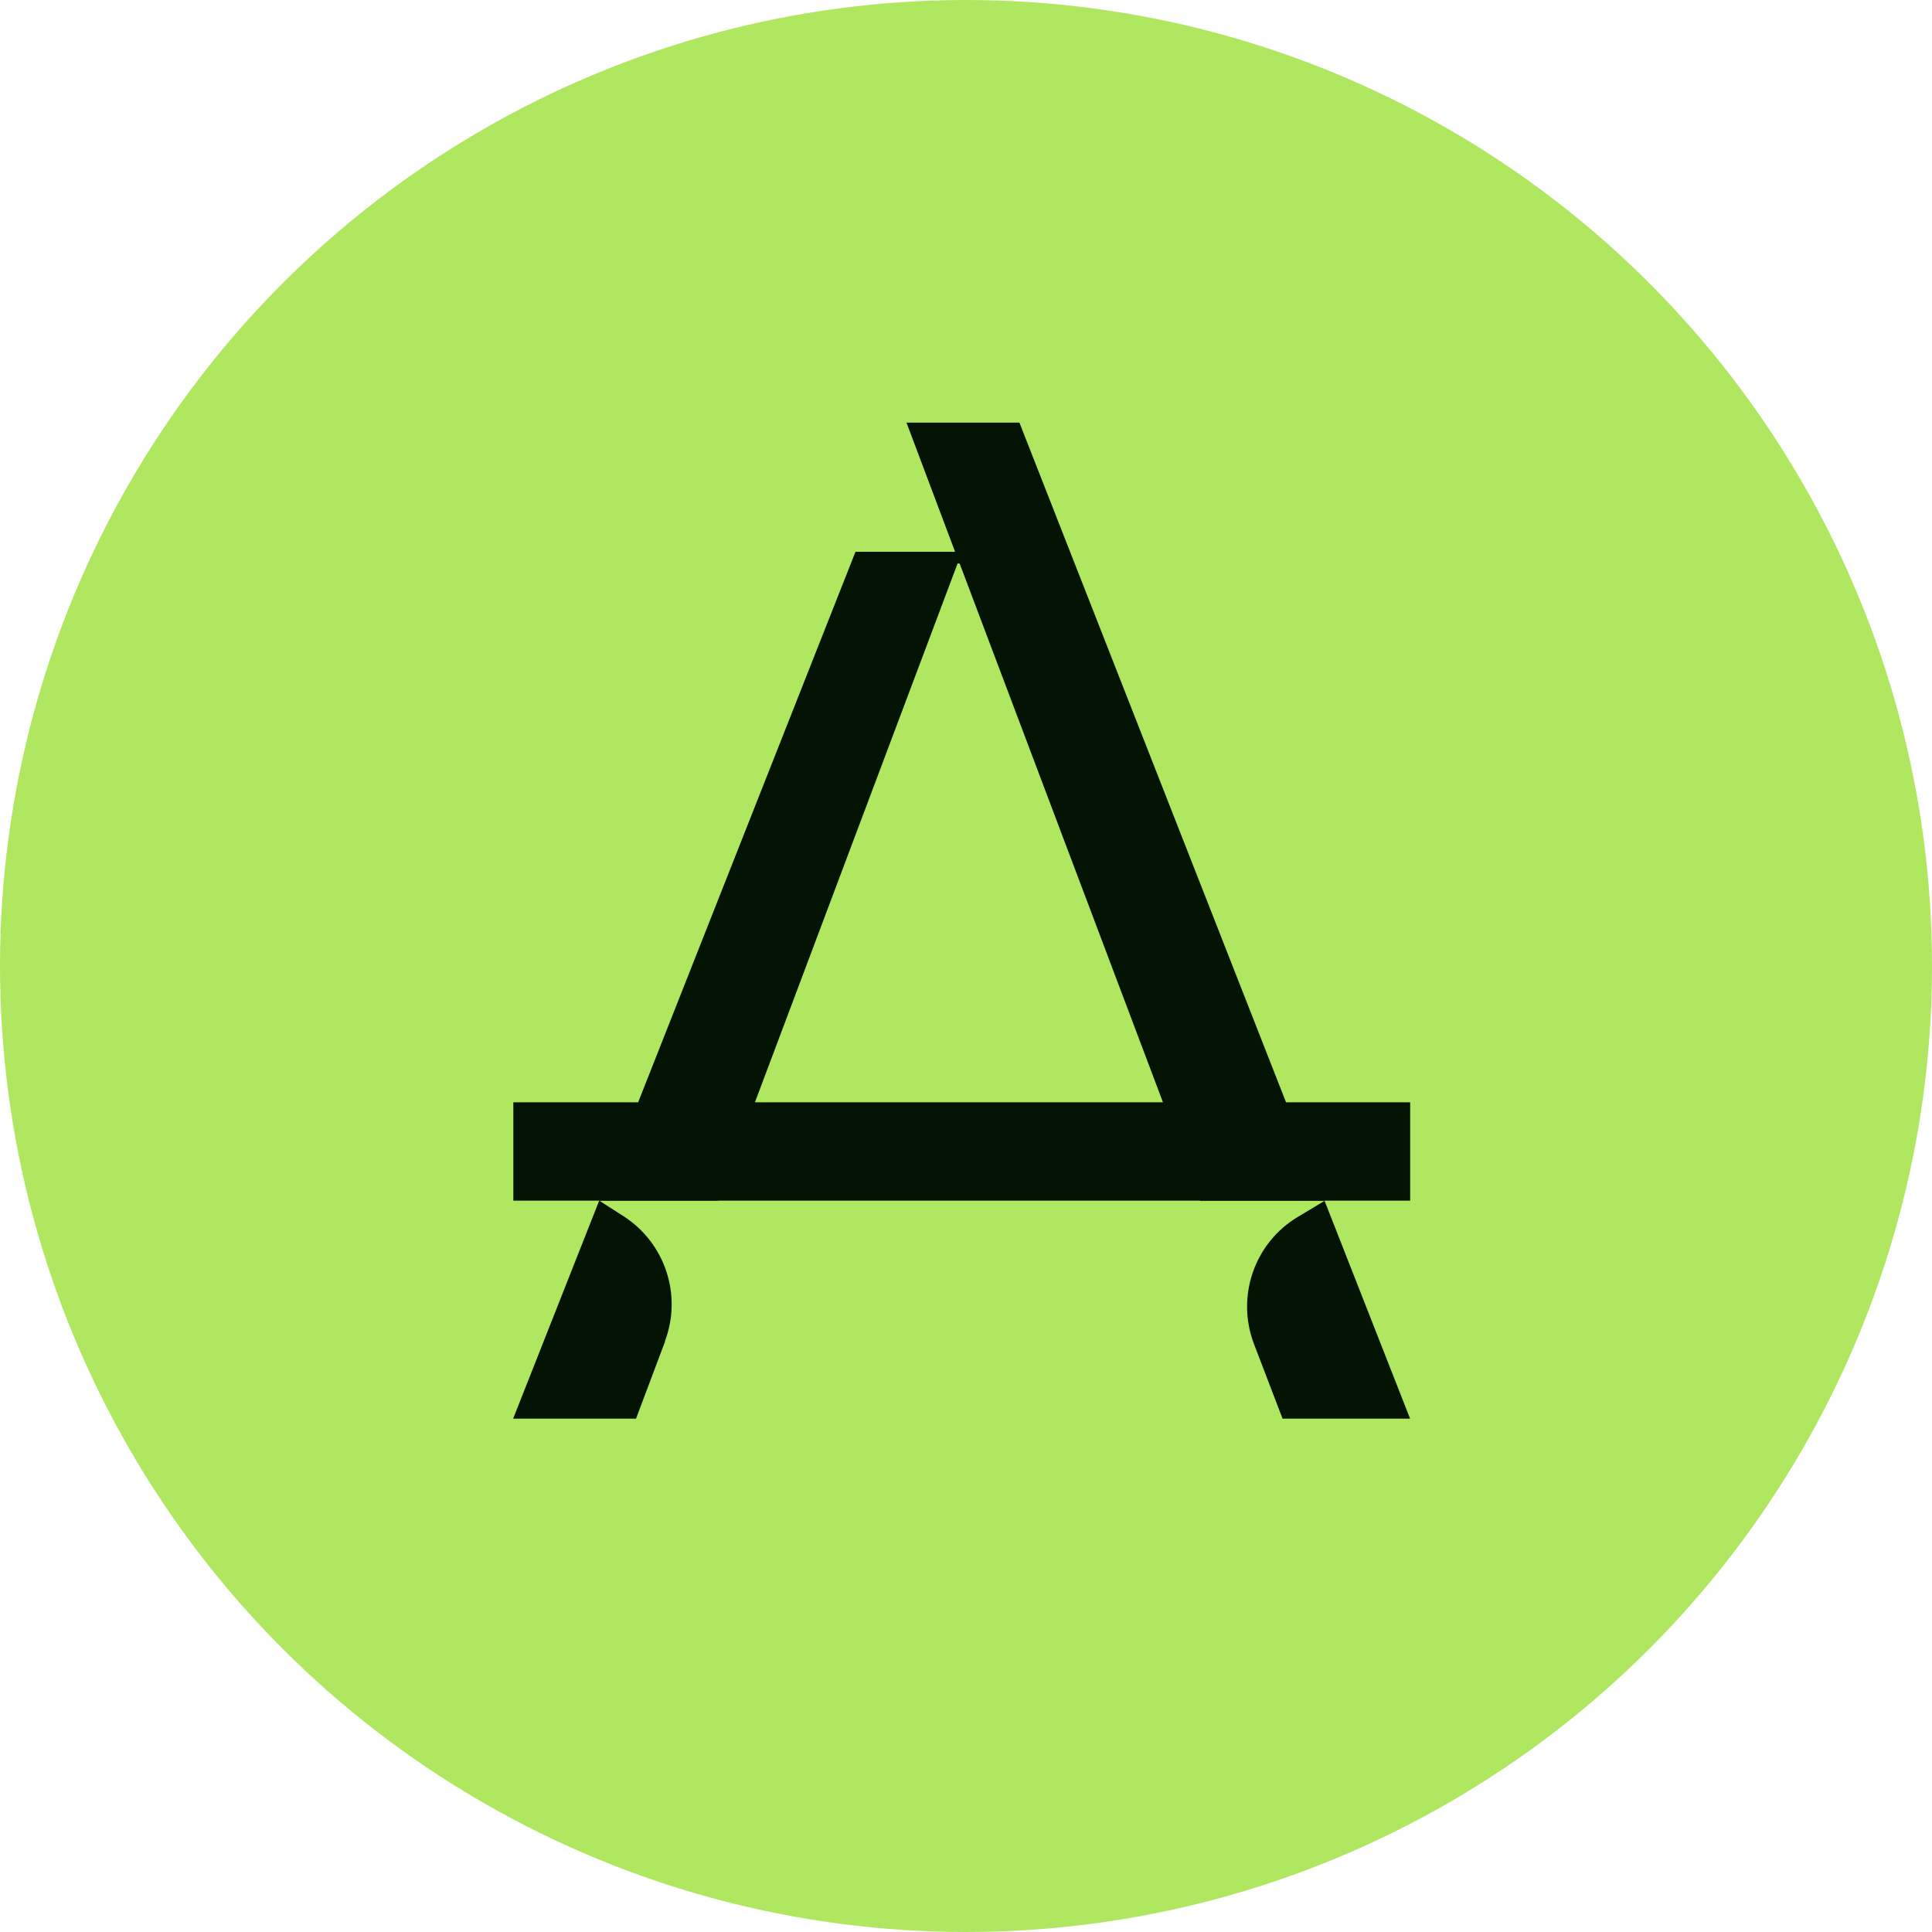
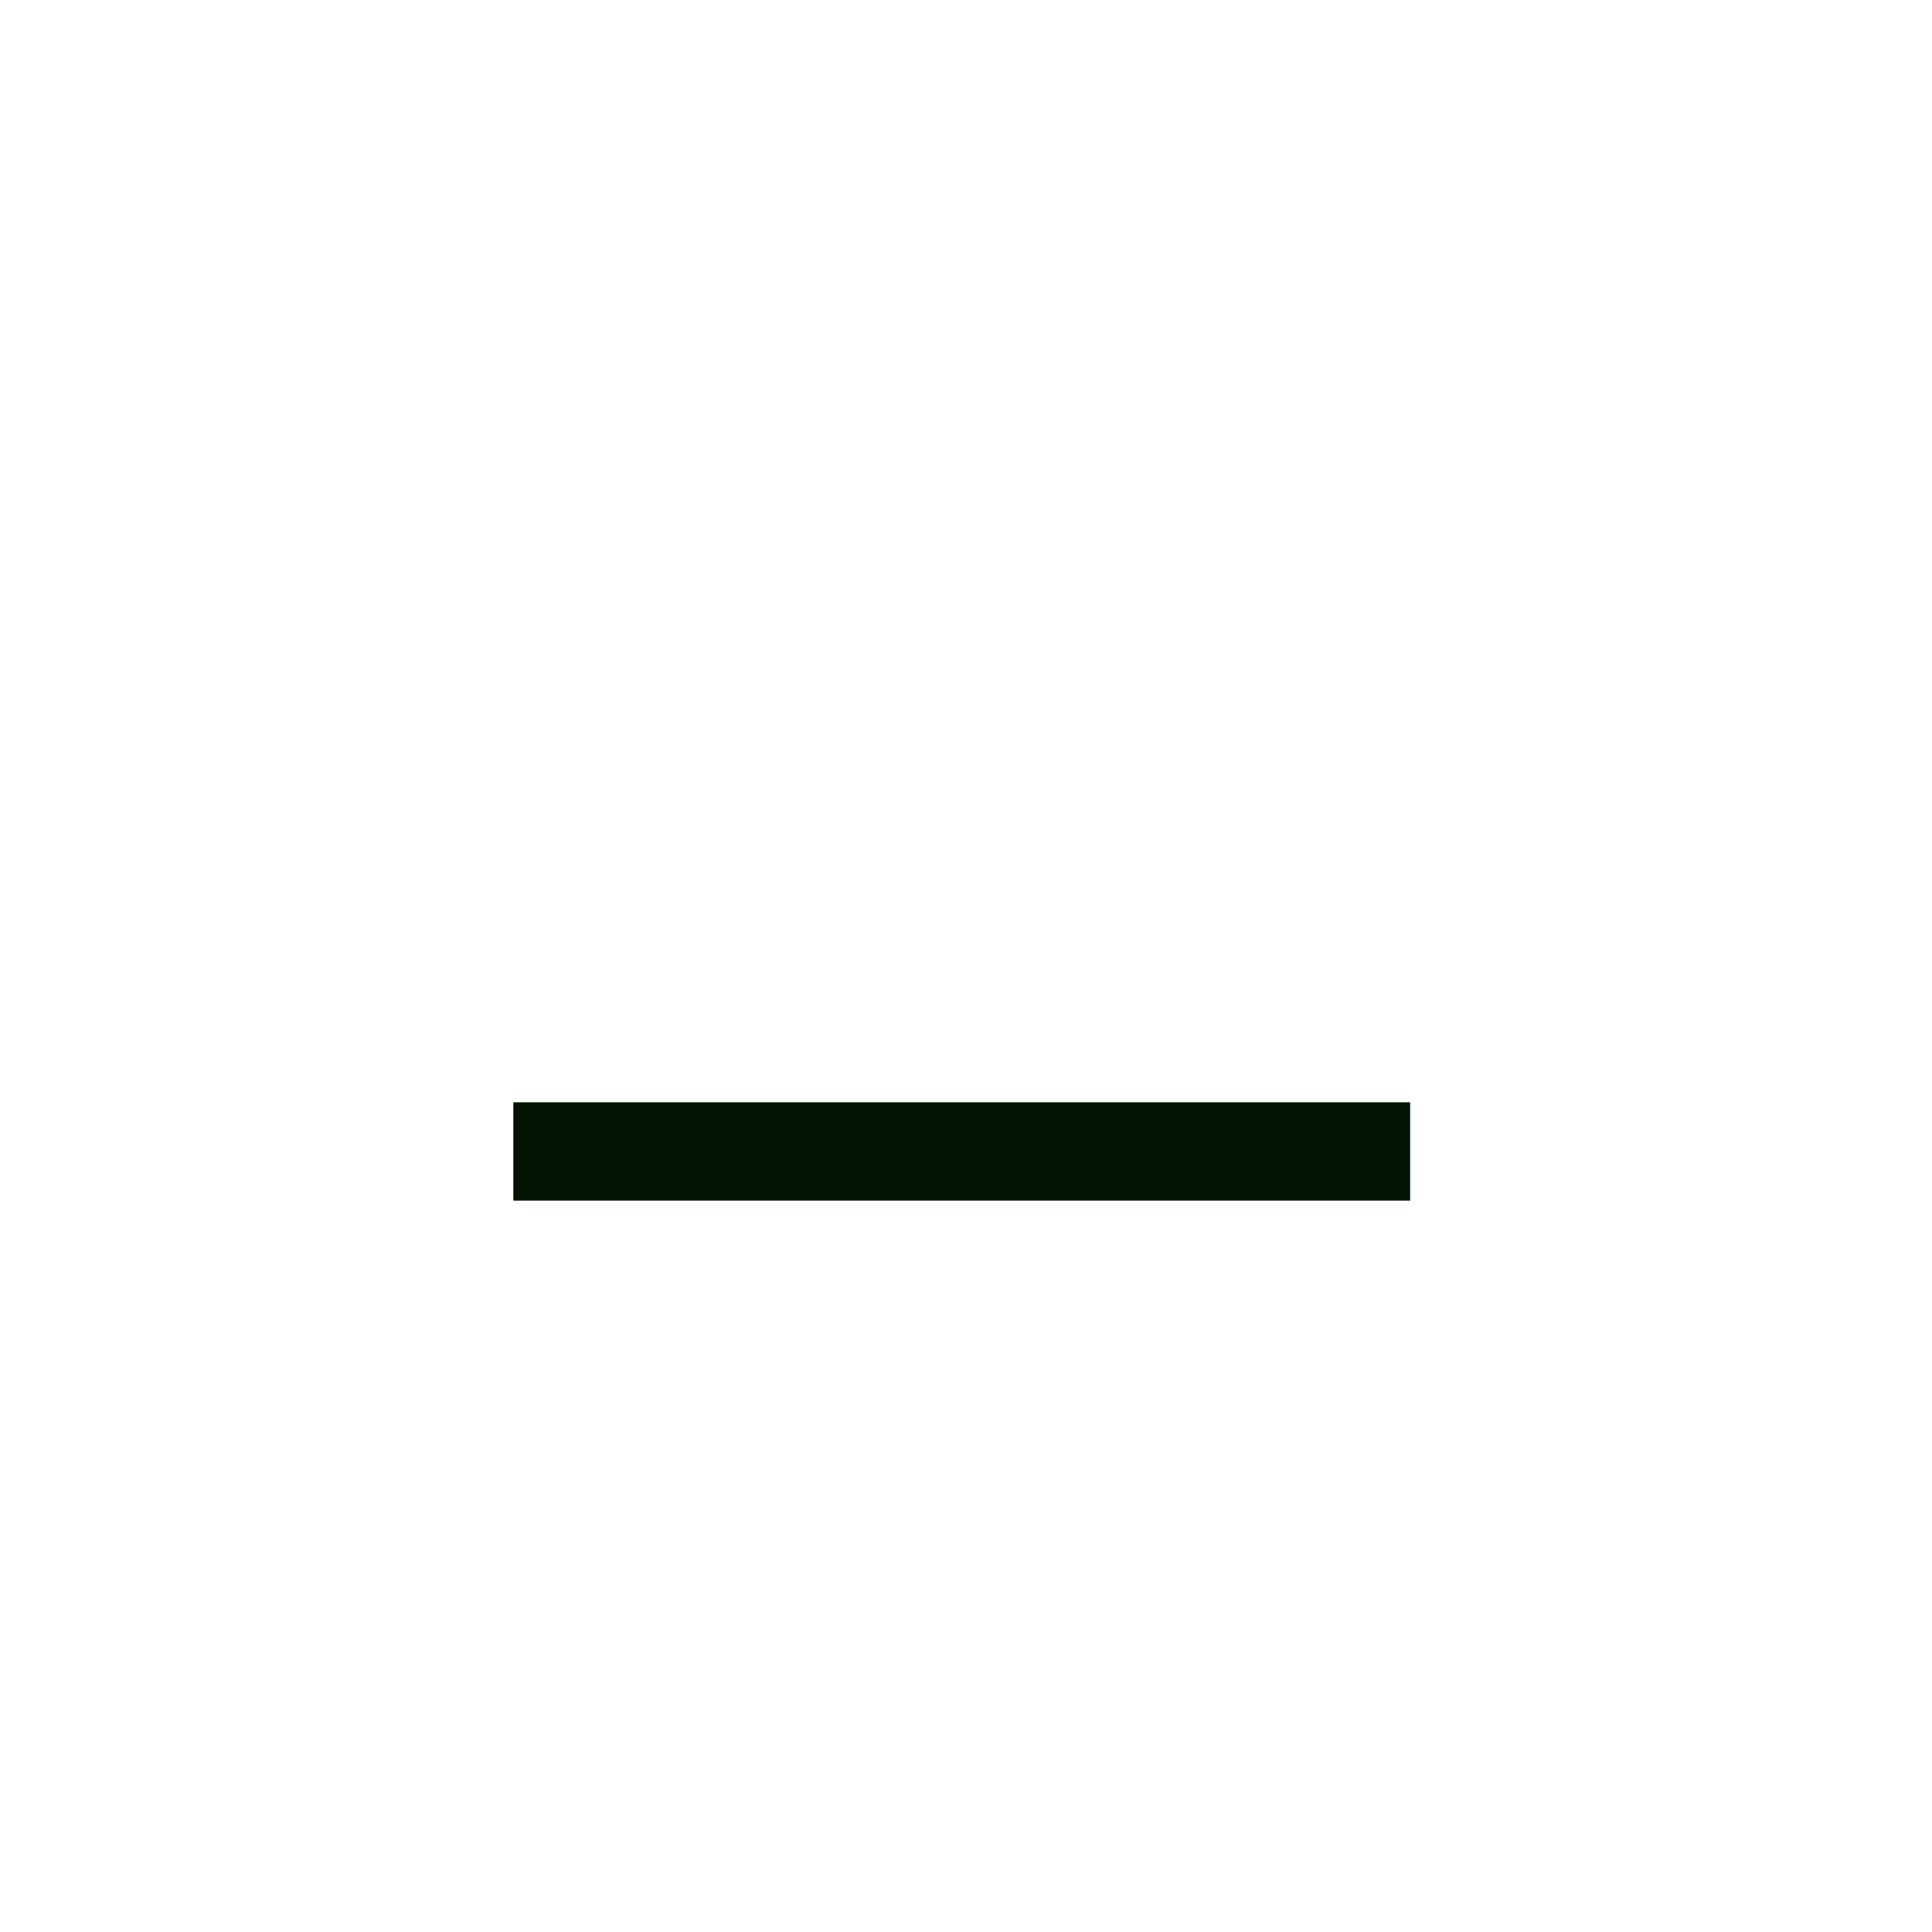
<svg xmlns="http://www.w3.org/2000/svg" width="20" height="20" viewBox="0 0 20 20" fill="none">
-   <circle cx="10" cy="10" r="10" fill="#B0E760" />
  <path d="M14.598 11.411H5.314V12.429H14.598V11.411Z" fill="#031404" />
-   <path d="M6.885 13.886L6.584 14.686H5.312L6.203 12.429L6.453 12.589C6.885 12.866 7.064 13.406 6.883 13.885L6.885 13.886Z" fill="#031404" />
-   <path d="M14.598 14.686H13.277L12.982 13.915C12.793 13.422 12.985 12.866 13.437 12.596L13.712 12.431L14.598 14.688V14.686H14.598Z" fill="#031404" />
-   <path d="M13.712 12.43H12.425L12.039 11.411L9.934 5.833H9.913L7.815 11.411L7.433 12.429H6.205L6.606 11.411L8.856 5.712H9.887L9.384 4.375H10.553L13.313 11.411L13.713 12.429L13.712 12.43Z" fill="#031404" />
</svg>